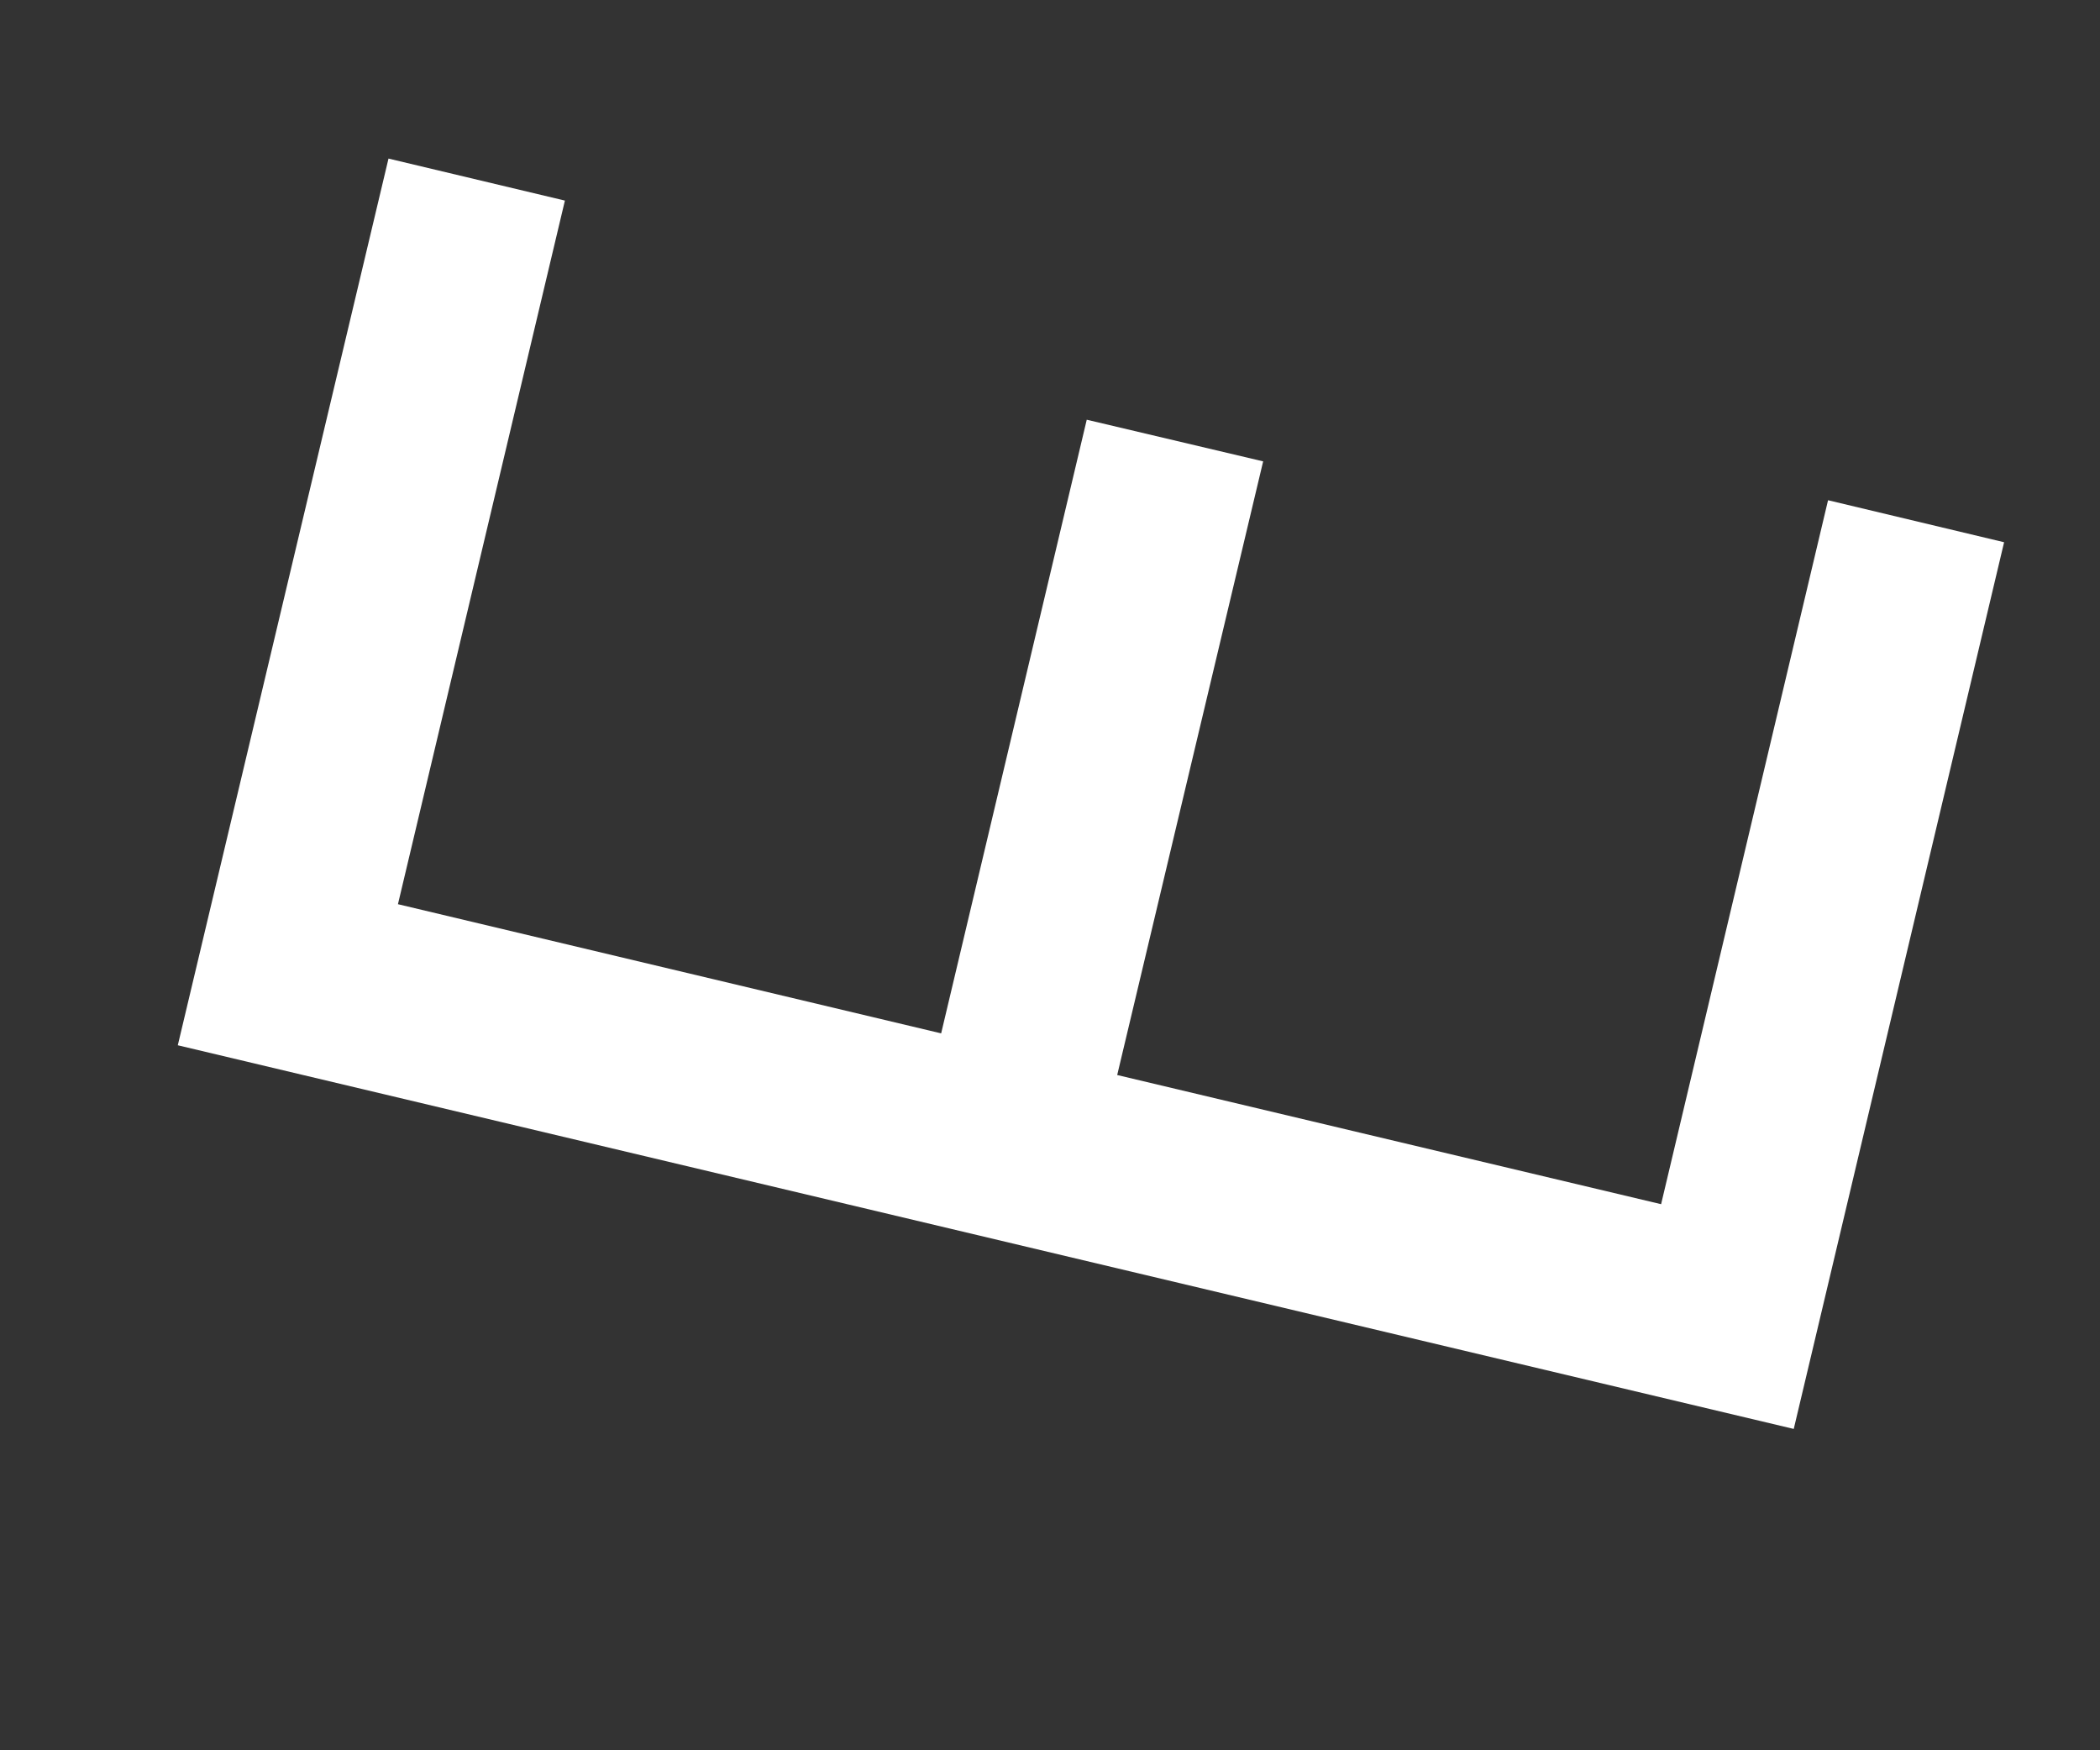
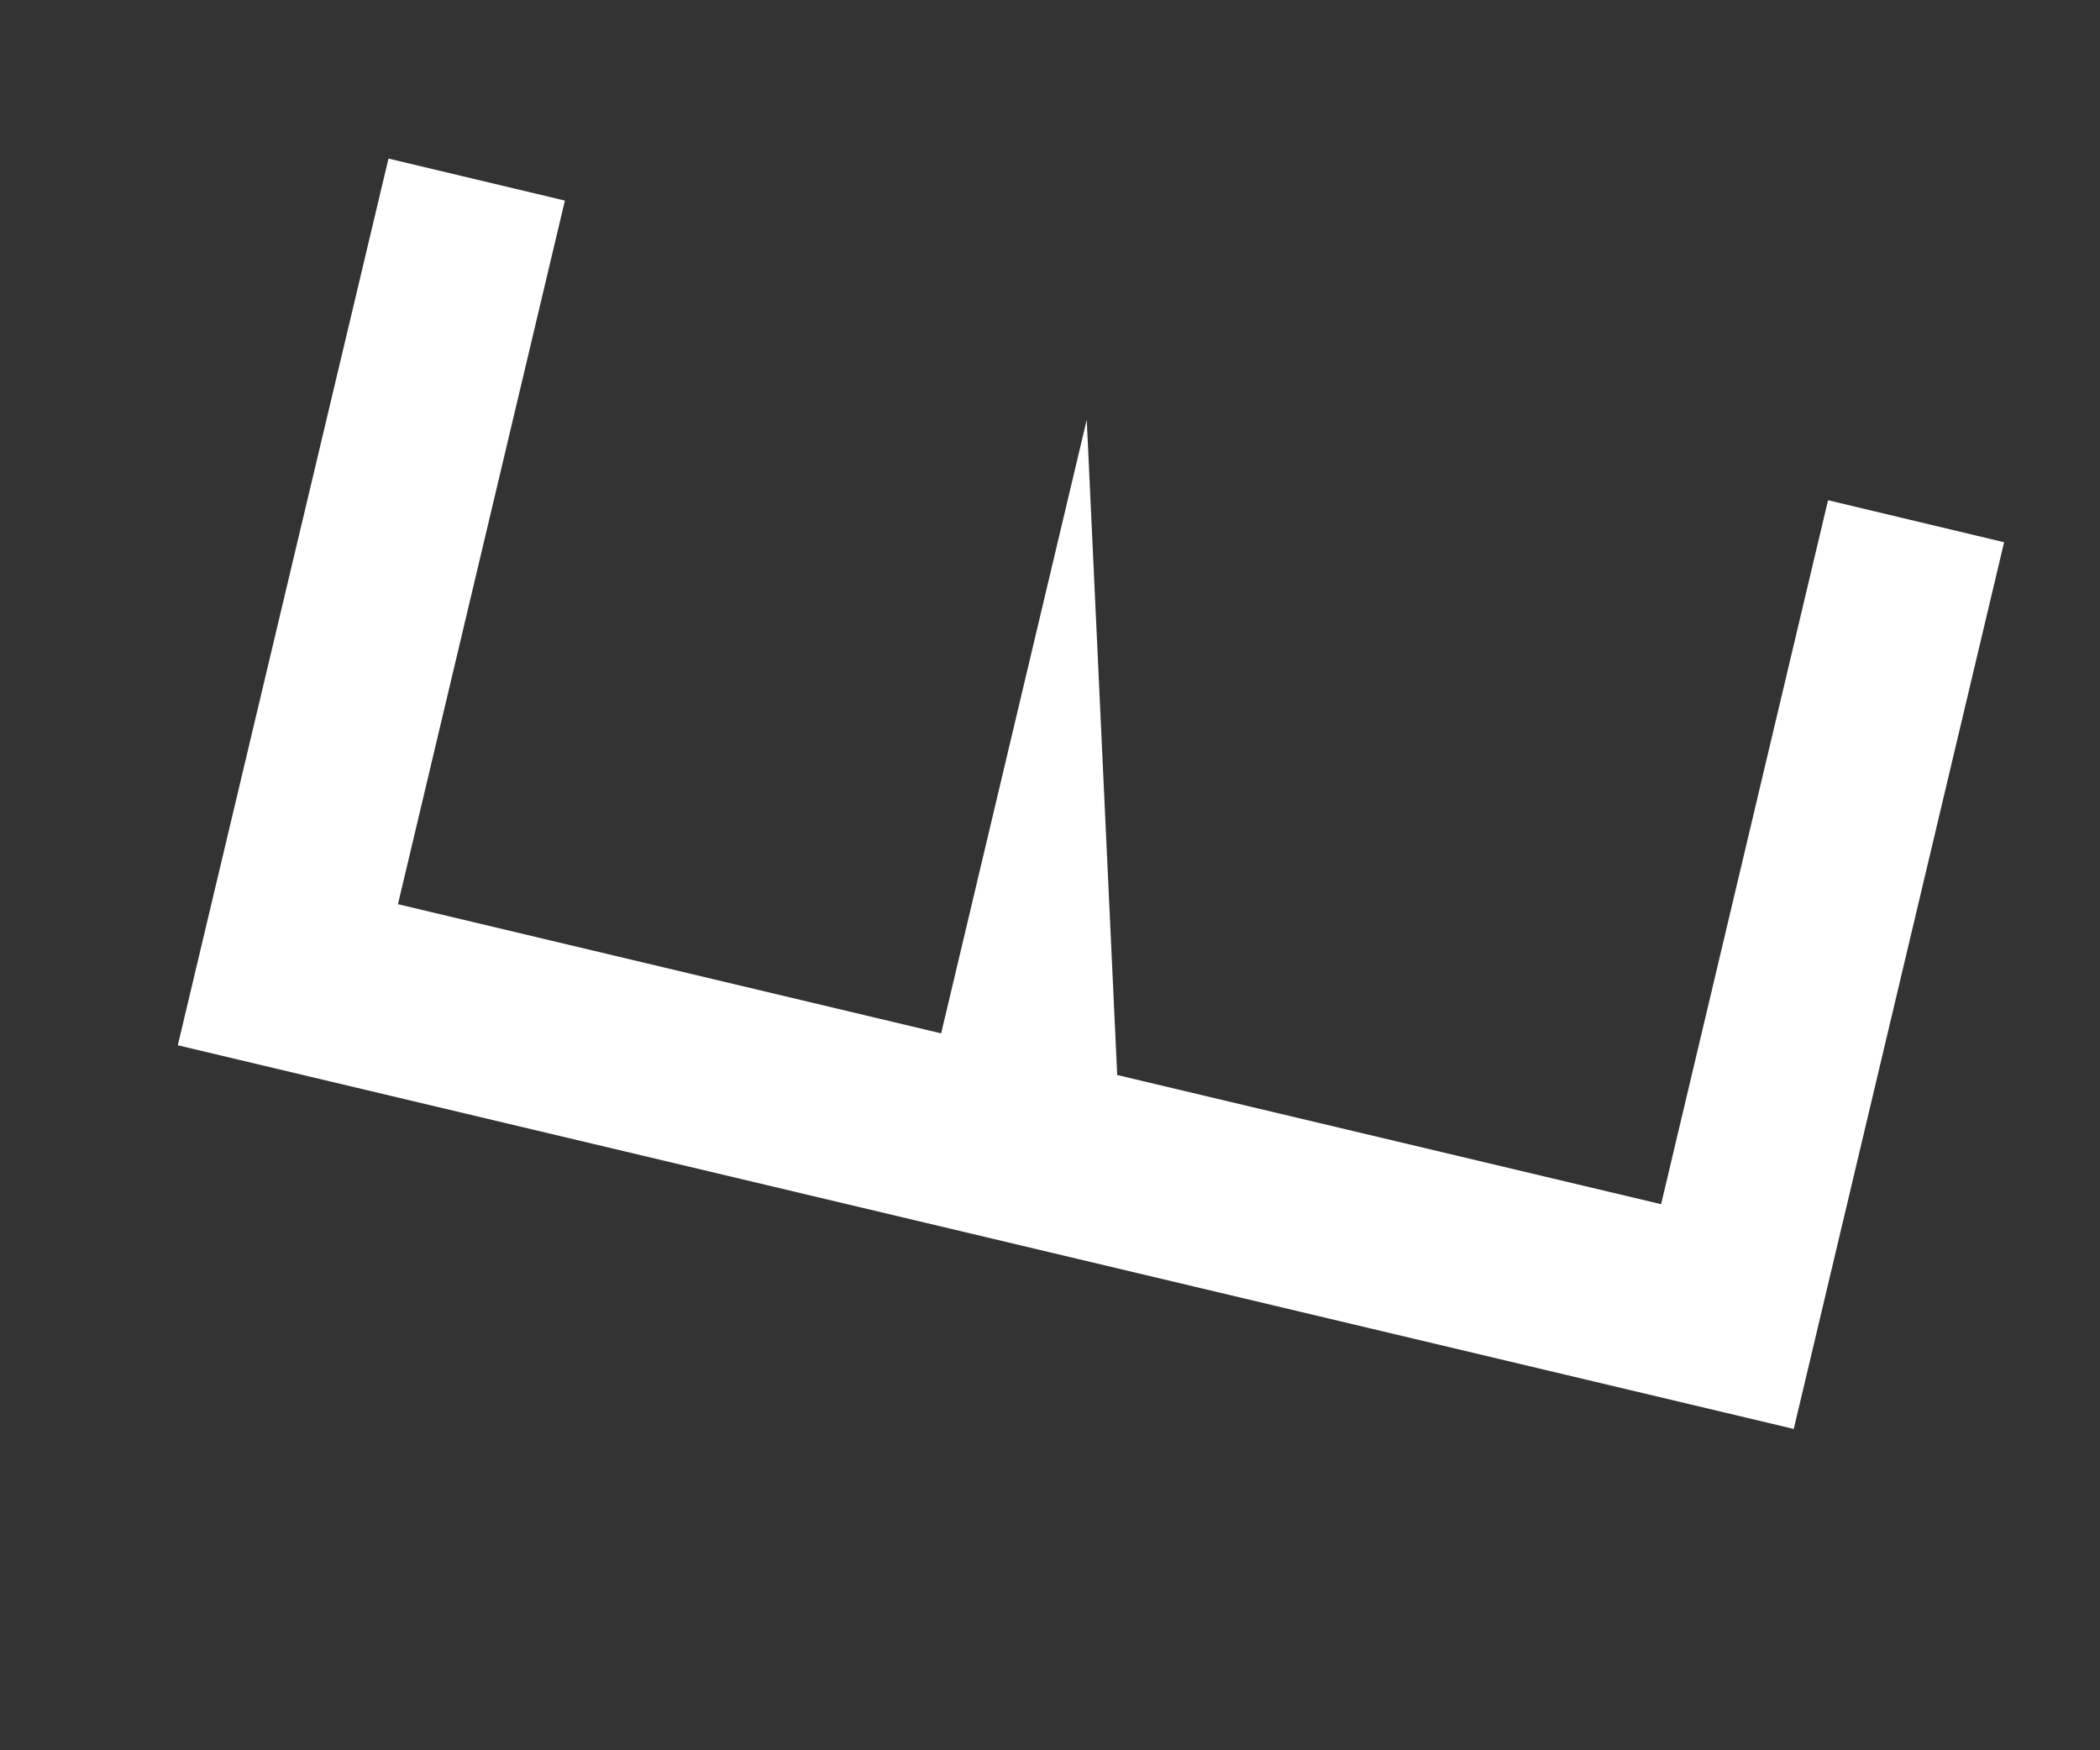
<svg xmlns="http://www.w3.org/2000/svg" width="6" height="5" viewBox="0 0 6 5" fill="none">
  <rect x="0" y="0" width="6" height="5" fill="#333333" stroke="none" />
-   <path d="M1.137 2.583L2.689 2.952L3.105 1.199L3.609 1.318L3.192 3.071L4.746 3.44L5.223 1.429L5.726 1.549L5.125 4.082L0.508 2.986L1.11 0.453L1.614 0.573L1.137 2.583Z" fill="white" />
+   <path d="M1.137 2.583L2.689 2.952L3.105 1.199L3.192 3.071L4.746 3.44L5.223 1.429L5.726 1.549L5.125 4.082L0.508 2.986L1.11 0.453L1.614 0.573L1.137 2.583Z" fill="white" />
</svg>